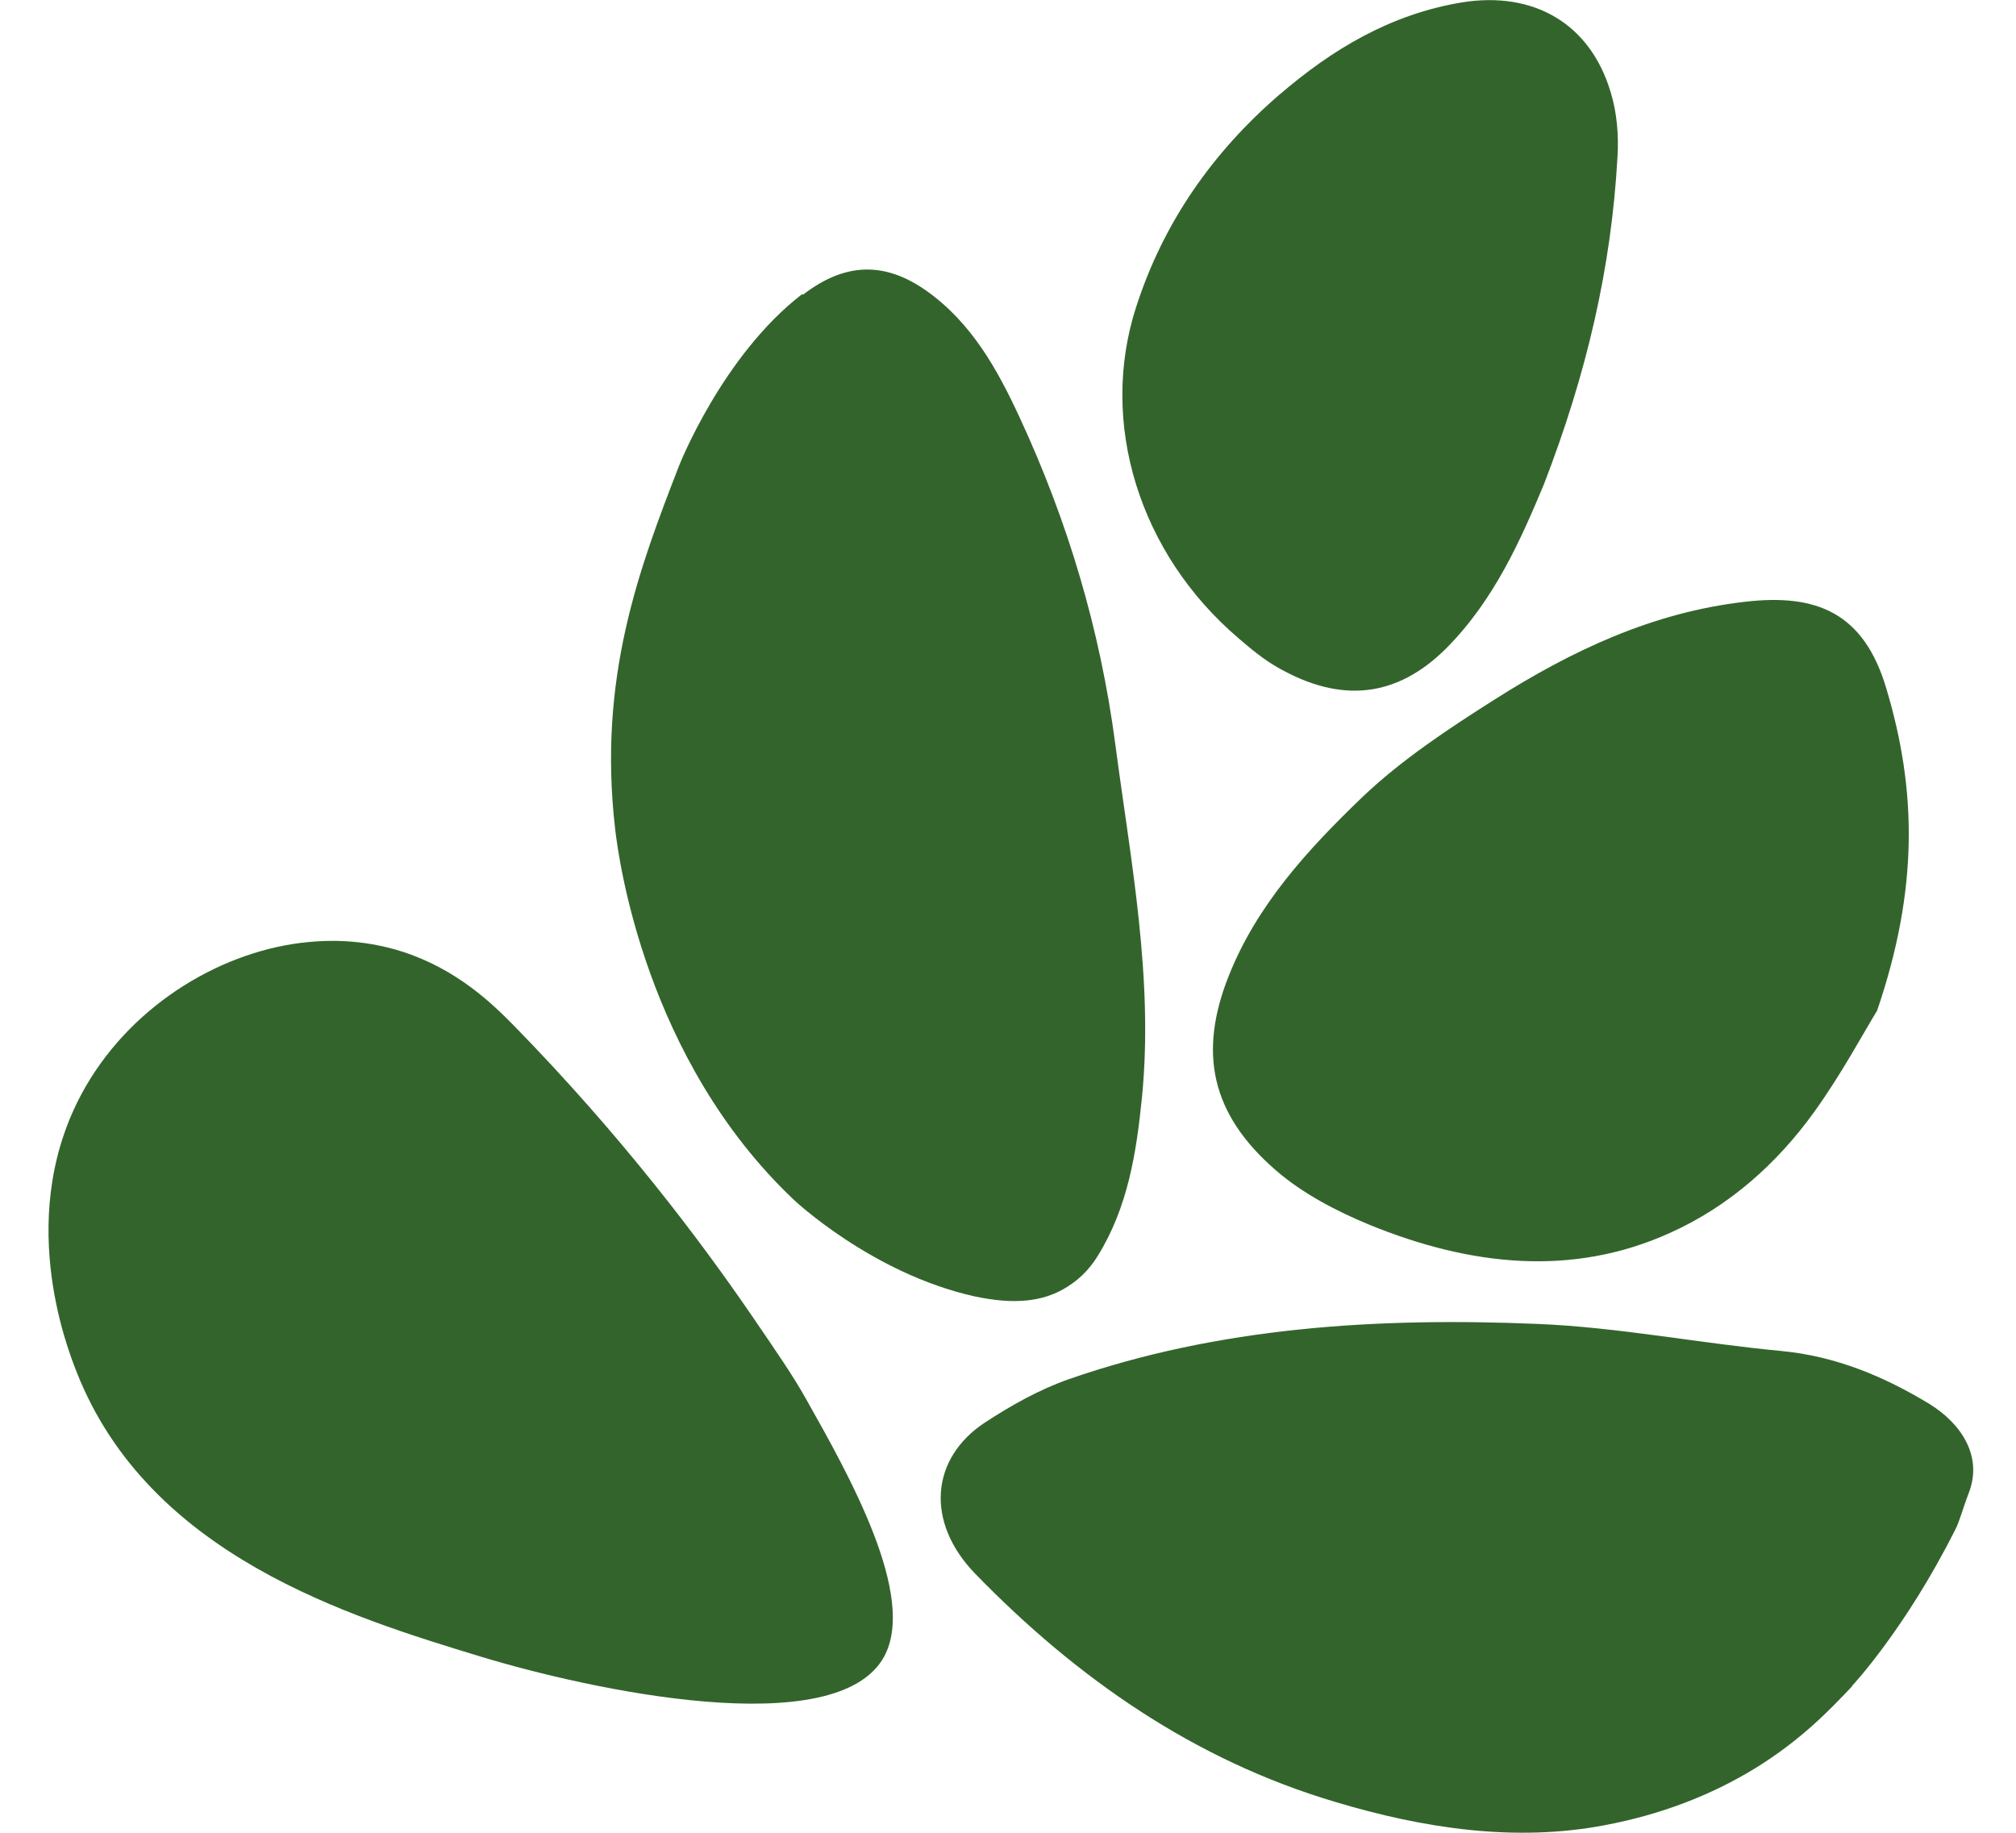
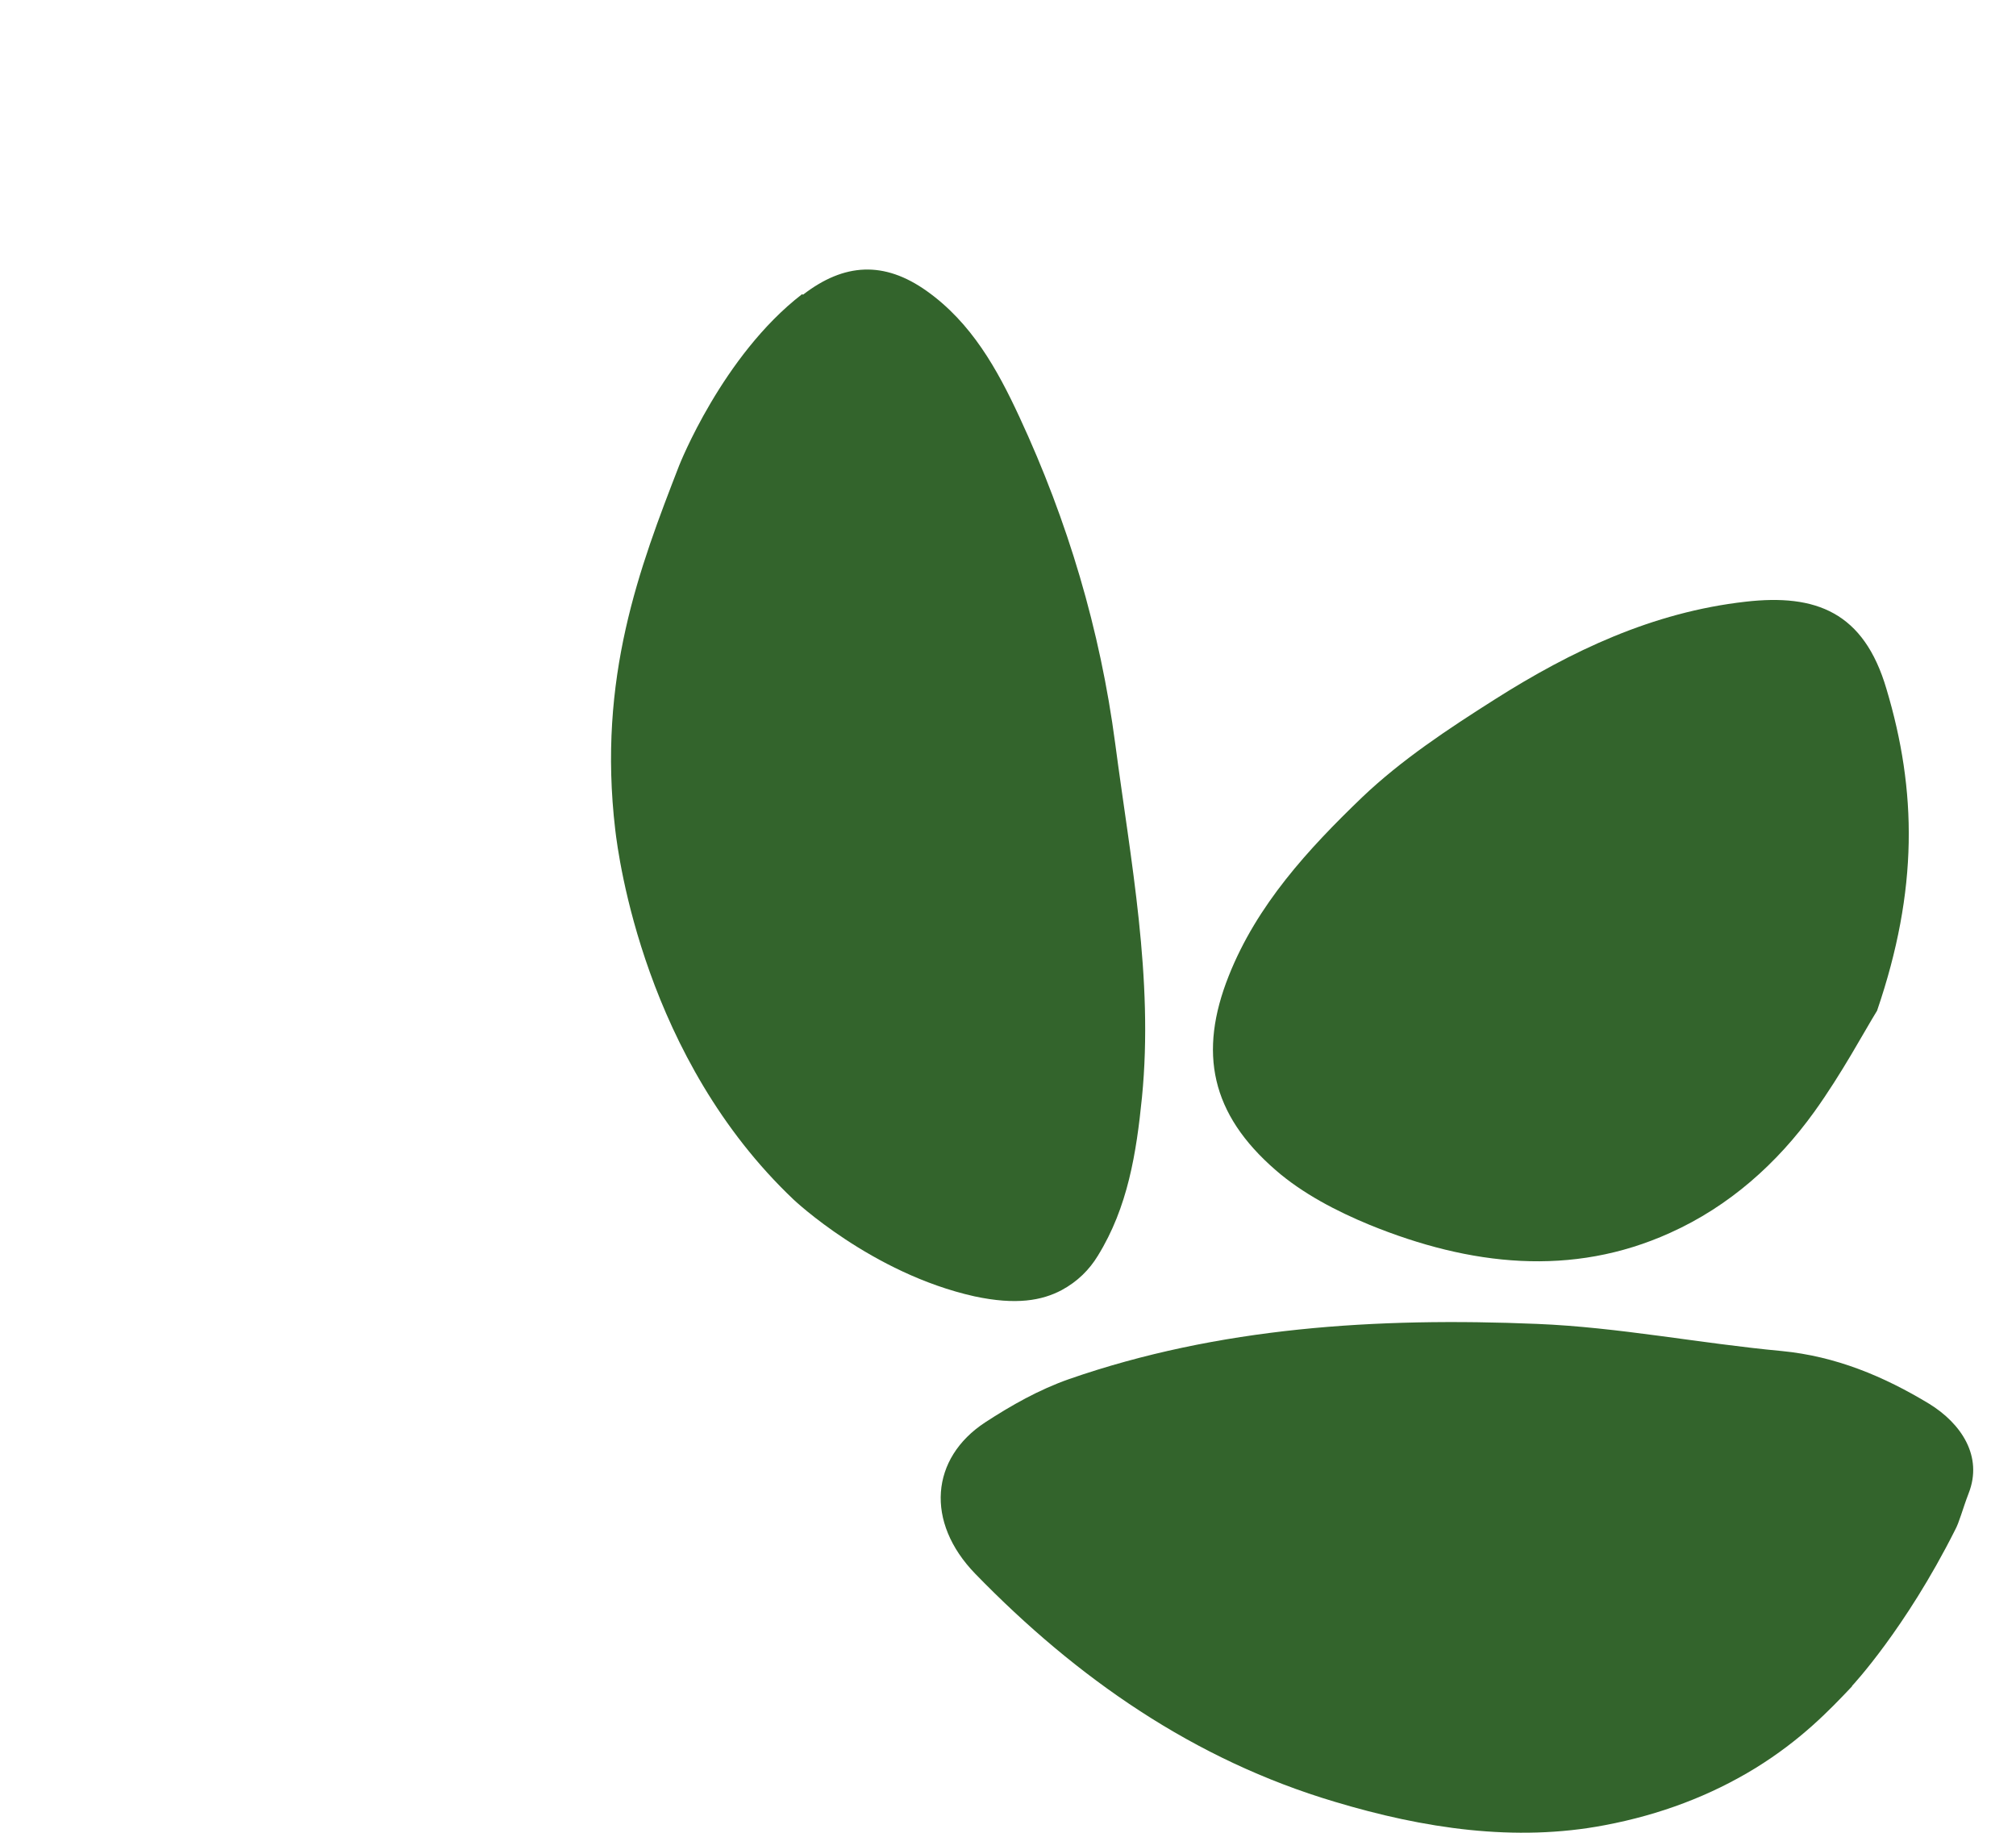
<svg xmlns="http://www.w3.org/2000/svg" width="22" height="20" viewBox="0 0 22 20" fill="none">
  <g clip-path="url(#clip0_2058_694)">
    <path d="M19.049 6.566C19.818 6.478 20.34 6.681 20.586 7.517C20.919 8.629 20.935 9.709 20.484 11.029C20.346 11.252 20.1 11.714 19.797 12.135C19.393 12.696 18.87 13.164 18.224 13.454C17.154 13.938 16.042 13.813 14.946 13.366C14.582 13.216 14.213 13.023 13.921 12.769C13.214 12.156 13.076 11.486 13.409 10.649C13.716 9.875 14.274 9.268 14.864 8.701C15.294 8.291 15.806 7.953 16.314 7.631C17.143 7.106 18.03 6.681 19.049 6.566Z" fill="#33642C" />
-     <path d="M13.967 1.029C14.531 0.545 15.166 0.156 15.955 0.026C16.734 -0.099 17.349 0.255 17.574 0.997C17.646 1.226 17.666 1.481 17.651 1.714C17.584 2.925 17.313 4.083 16.847 5.288C16.601 5.875 16.309 6.551 15.771 7.086C15.243 7.605 14.639 7.683 13.942 7.283C13.788 7.195 13.65 7.081 13.517 6.966C12.425 6.036 11.99 4.603 12.4 3.345C12.697 2.426 13.235 1.657 13.973 1.023" fill="#33642C" />
    <path d="M8.763 3.216C9.214 2.868 9.649 2.847 10.111 3.174C10.602 3.522 10.884 4.031 11.125 4.551C11.653 5.688 12.006 6.873 12.17 8.114C12.339 9.397 12.59 10.675 12.462 11.974C12.401 12.582 12.308 13.174 11.98 13.704C11.888 13.855 11.76 13.984 11.586 14.078C11.371 14.192 11.089 14.244 10.633 14.146C9.511 13.896 8.661 13.091 8.661 13.091C7.037 11.553 6.75 9.361 6.714 9.055C6.519 7.397 6.98 6.192 7.411 5.081C7.411 5.081 7.882 3.881 8.753 3.21" fill="#33642C" />
-     <path d="M5.247 18.078C3.818 17.642 1.625 16.977 0.836 14.971C0.728 14.696 0.15 13.221 0.933 11.86C1.466 10.935 2.455 10.364 3.367 10.28C3.526 10.265 3.93 10.234 4.407 10.39C5.001 10.587 5.38 10.961 5.606 11.19C6.784 12.395 7.635 13.527 8.198 14.348C8.5 14.79 8.654 15.013 8.797 15.268C9.269 16.104 10.007 17.418 9.648 18.078C9.13 19.023 6.446 18.442 5.247 18.078Z" fill="#33642C" />
    <path d="M20.208 18.405C19.962 18.665 19.654 18.987 19.157 19.294C18.666 19.595 18.117 19.803 17.513 19.917C16.534 20.104 15.535 19.953 14.567 19.662C13.03 19.205 11.749 18.312 10.643 17.174C10.094 16.608 10.156 15.912 10.75 15.522C11.037 15.335 11.339 15.164 11.667 15.049C13.296 14.483 15.023 14.374 16.775 14.447C17.661 14.483 18.553 14.66 19.444 14.743C20.033 14.8 20.556 15.018 21.053 15.319C21.401 15.533 21.642 15.891 21.483 16.296C21.417 16.468 21.381 16.613 21.335 16.696C20.792 17.777 20.213 18.395 20.213 18.395" fill="#33642C" />
  </g>
  <defs>
    <clipPath id="clip0_2058_694">
      <rect width="21" height="20" fill="white" transform="translate(0.529)" />
    </clipPath>
  </defs>
</svg>